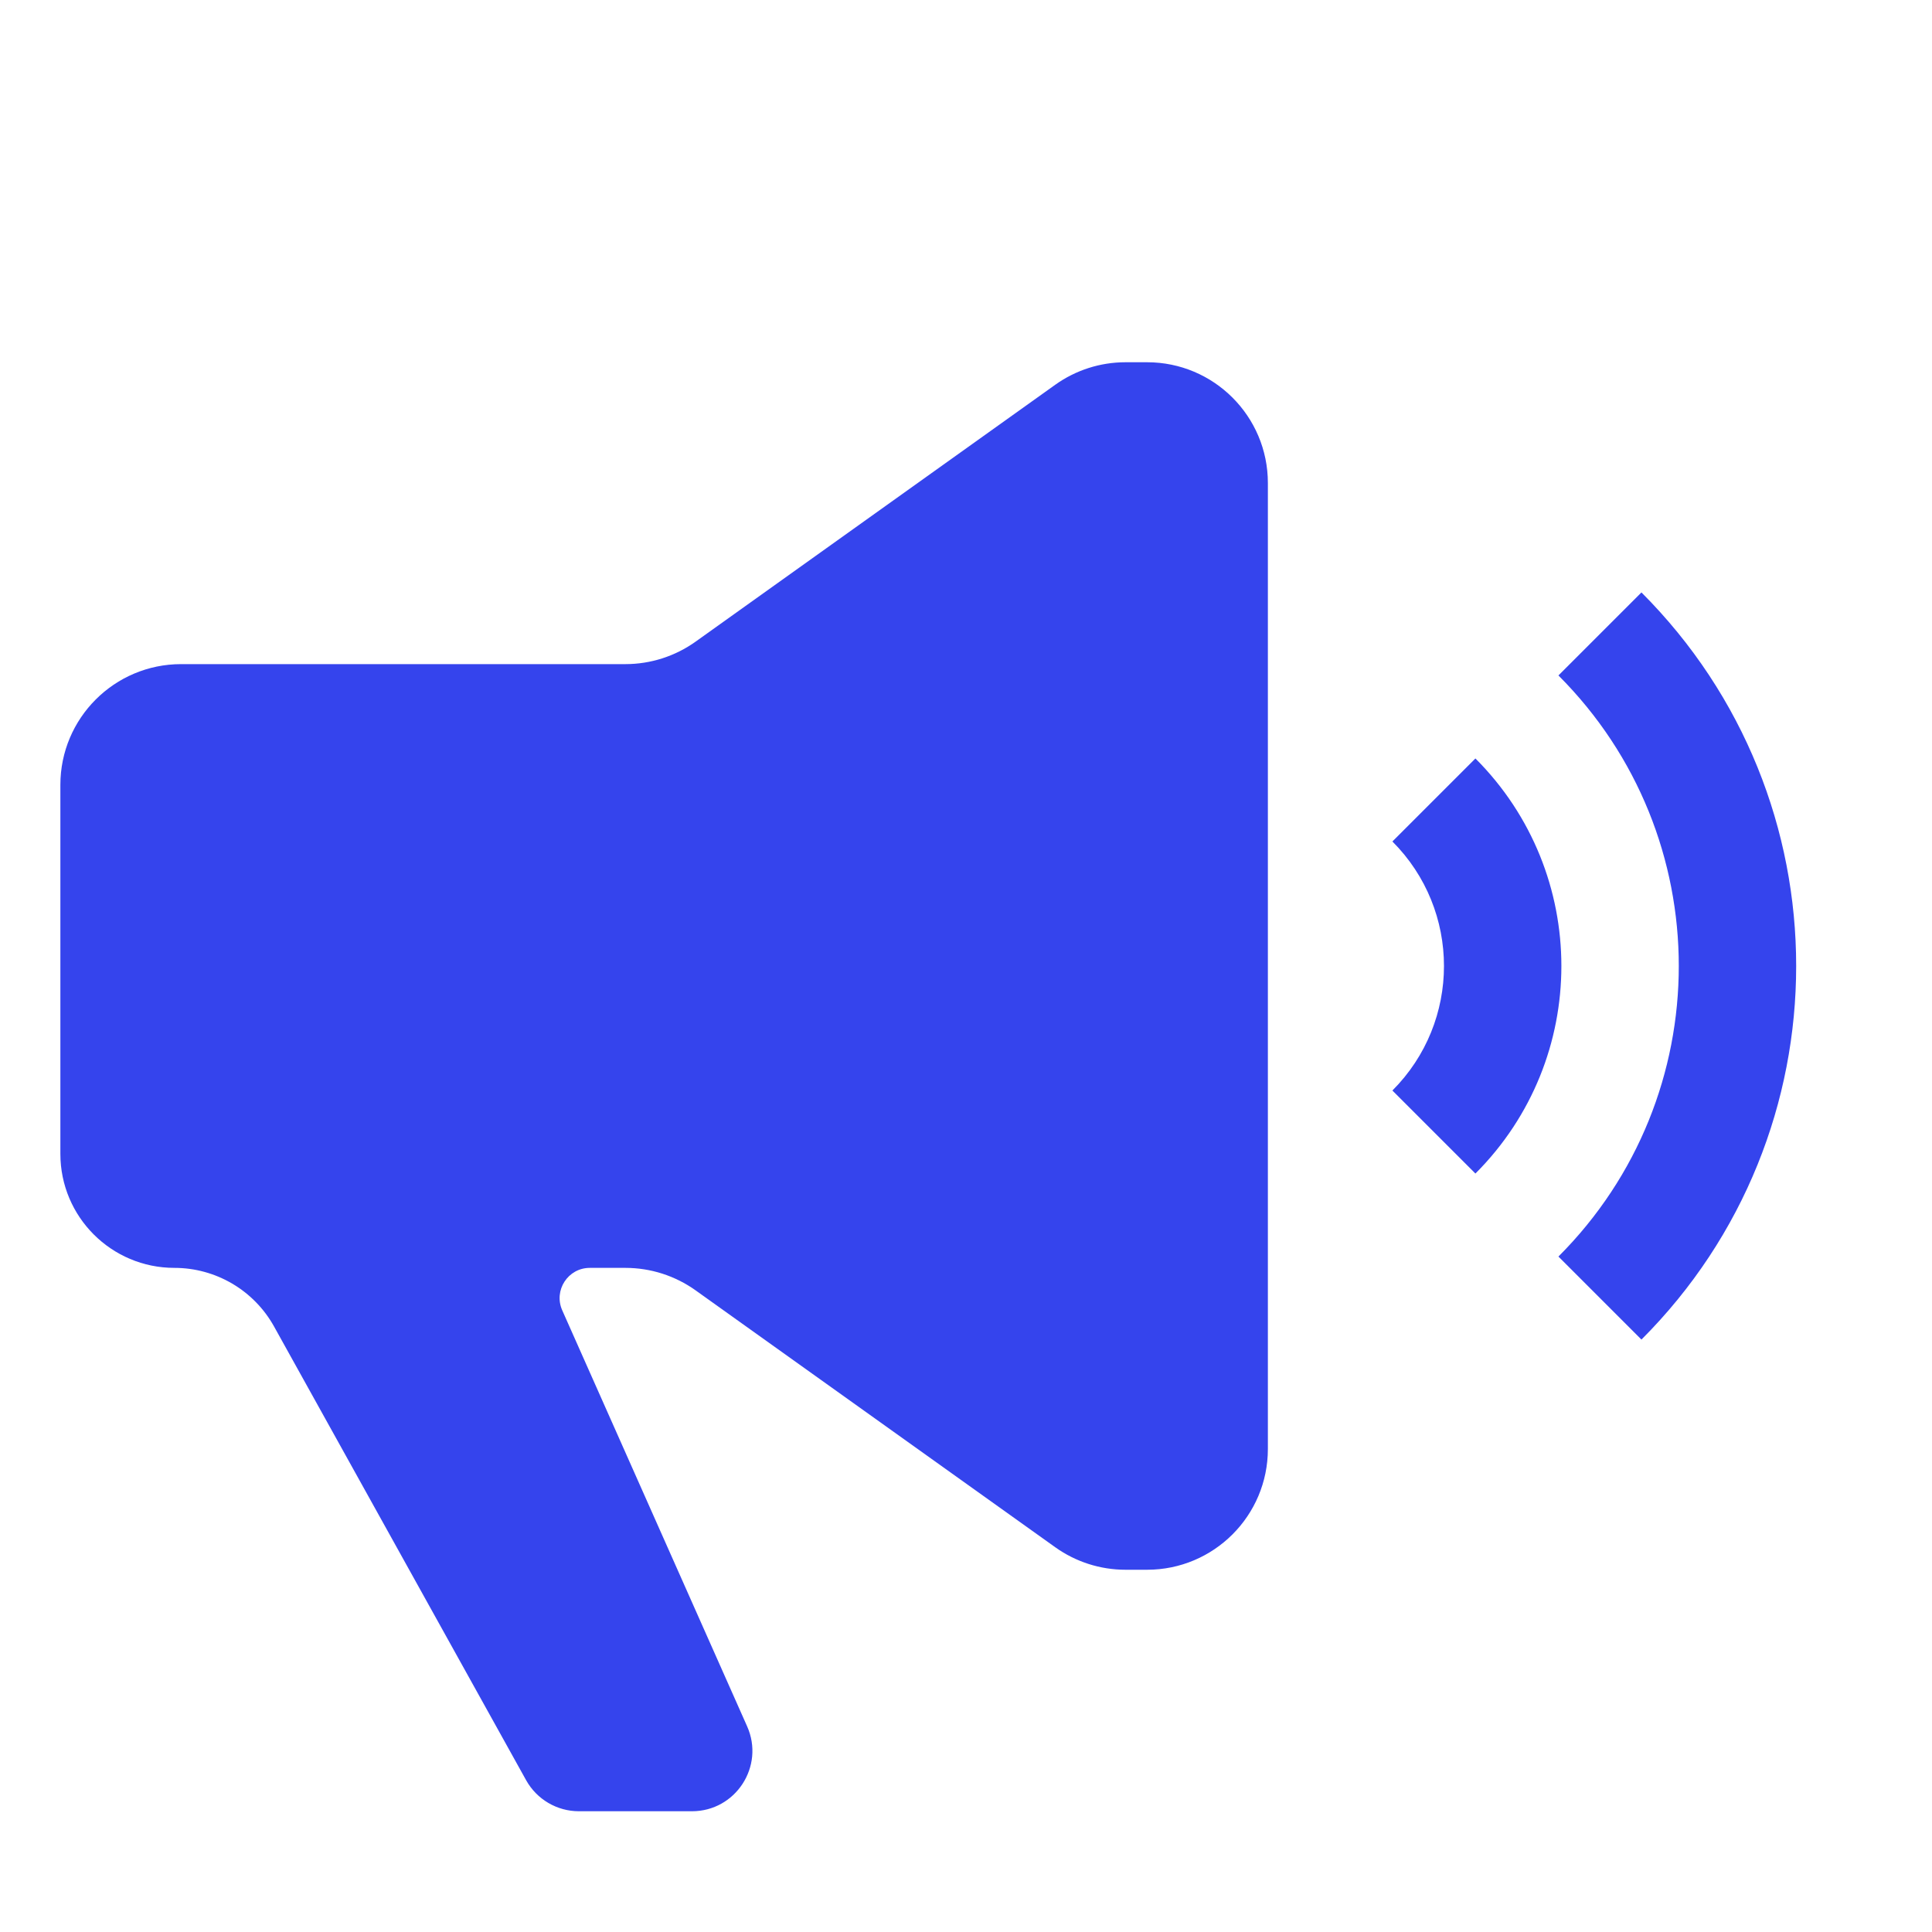
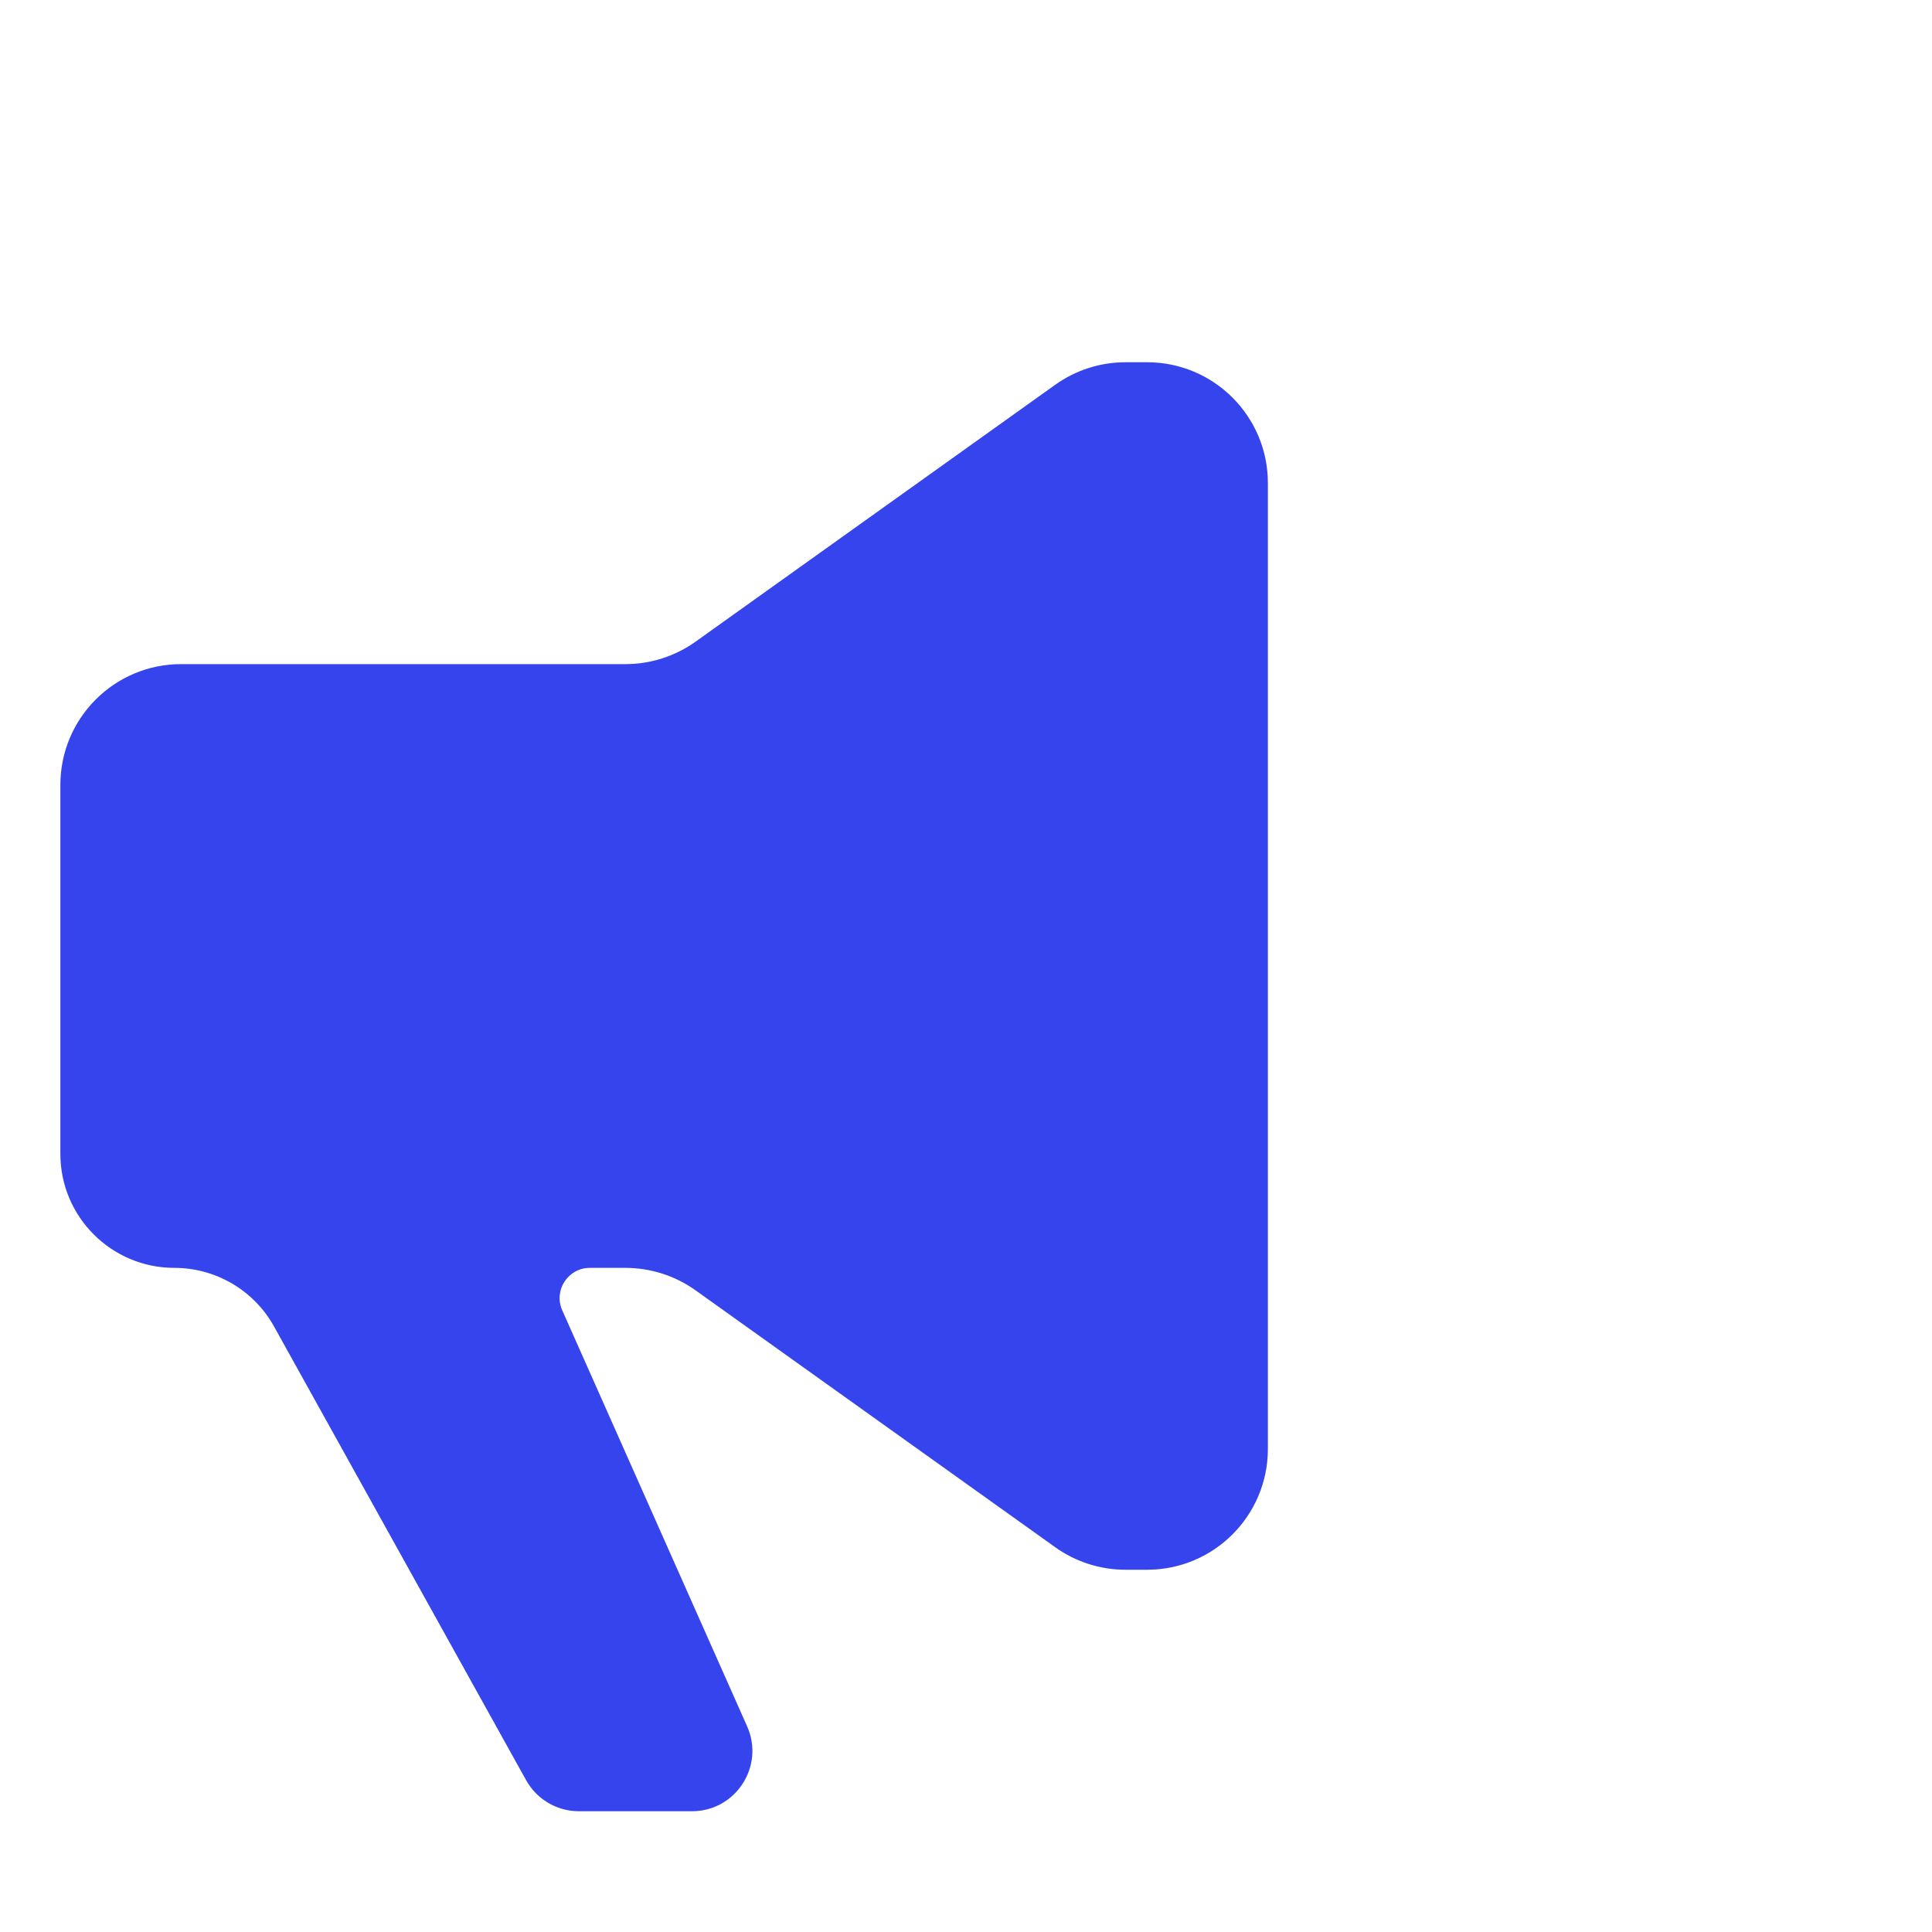
<svg xmlns="http://www.w3.org/2000/svg" width="64" height="64" viewBox="0 0 64 64" fill="none">
  <path d="M37.282 12H38C40.209 12 42 13.791 42 16V48C42 50.209 40.209 52 38 52H37.282C36.448 52 35.635 51.739 34.957 51.255L23.043 42.745C22.365 42.261 21.552 42 20.718 42H19.539C18.815 42 18.331 42.745 18.625 43.406L24.75 57.188C25.338 58.51 24.37 60 22.922 60H19.177C18.451 60 17.781 59.606 17.428 58.971L9.079 43.943C8.413 42.744 7.149 42 5.777 42C3.691 42 2 40.309 2 38.223V26C2 23.791 3.791 22 6 22H20.718C21.552 22 22.365 21.739 23.043 21.255L34.957 12.745C35.635 12.261 36.448 12 37.282 12Z" fill="#3544ED" />
-   <path fill-rule="evenodd" clip-rule="evenodd" d="M51.625 22.375C56.941 27.691 56.941 36.309 51.625 41.625L54.375 44.375C61.209 37.541 61.209 26.459 54.375 19.625L51.625 22.375ZM46.125 27.875C48.403 30.153 48.403 33.847 46.125 36.125L48.875 38.875C52.672 35.078 52.672 28.922 48.875 25.125L46.125 27.875Z" fill="#3544ED" />
</svg>